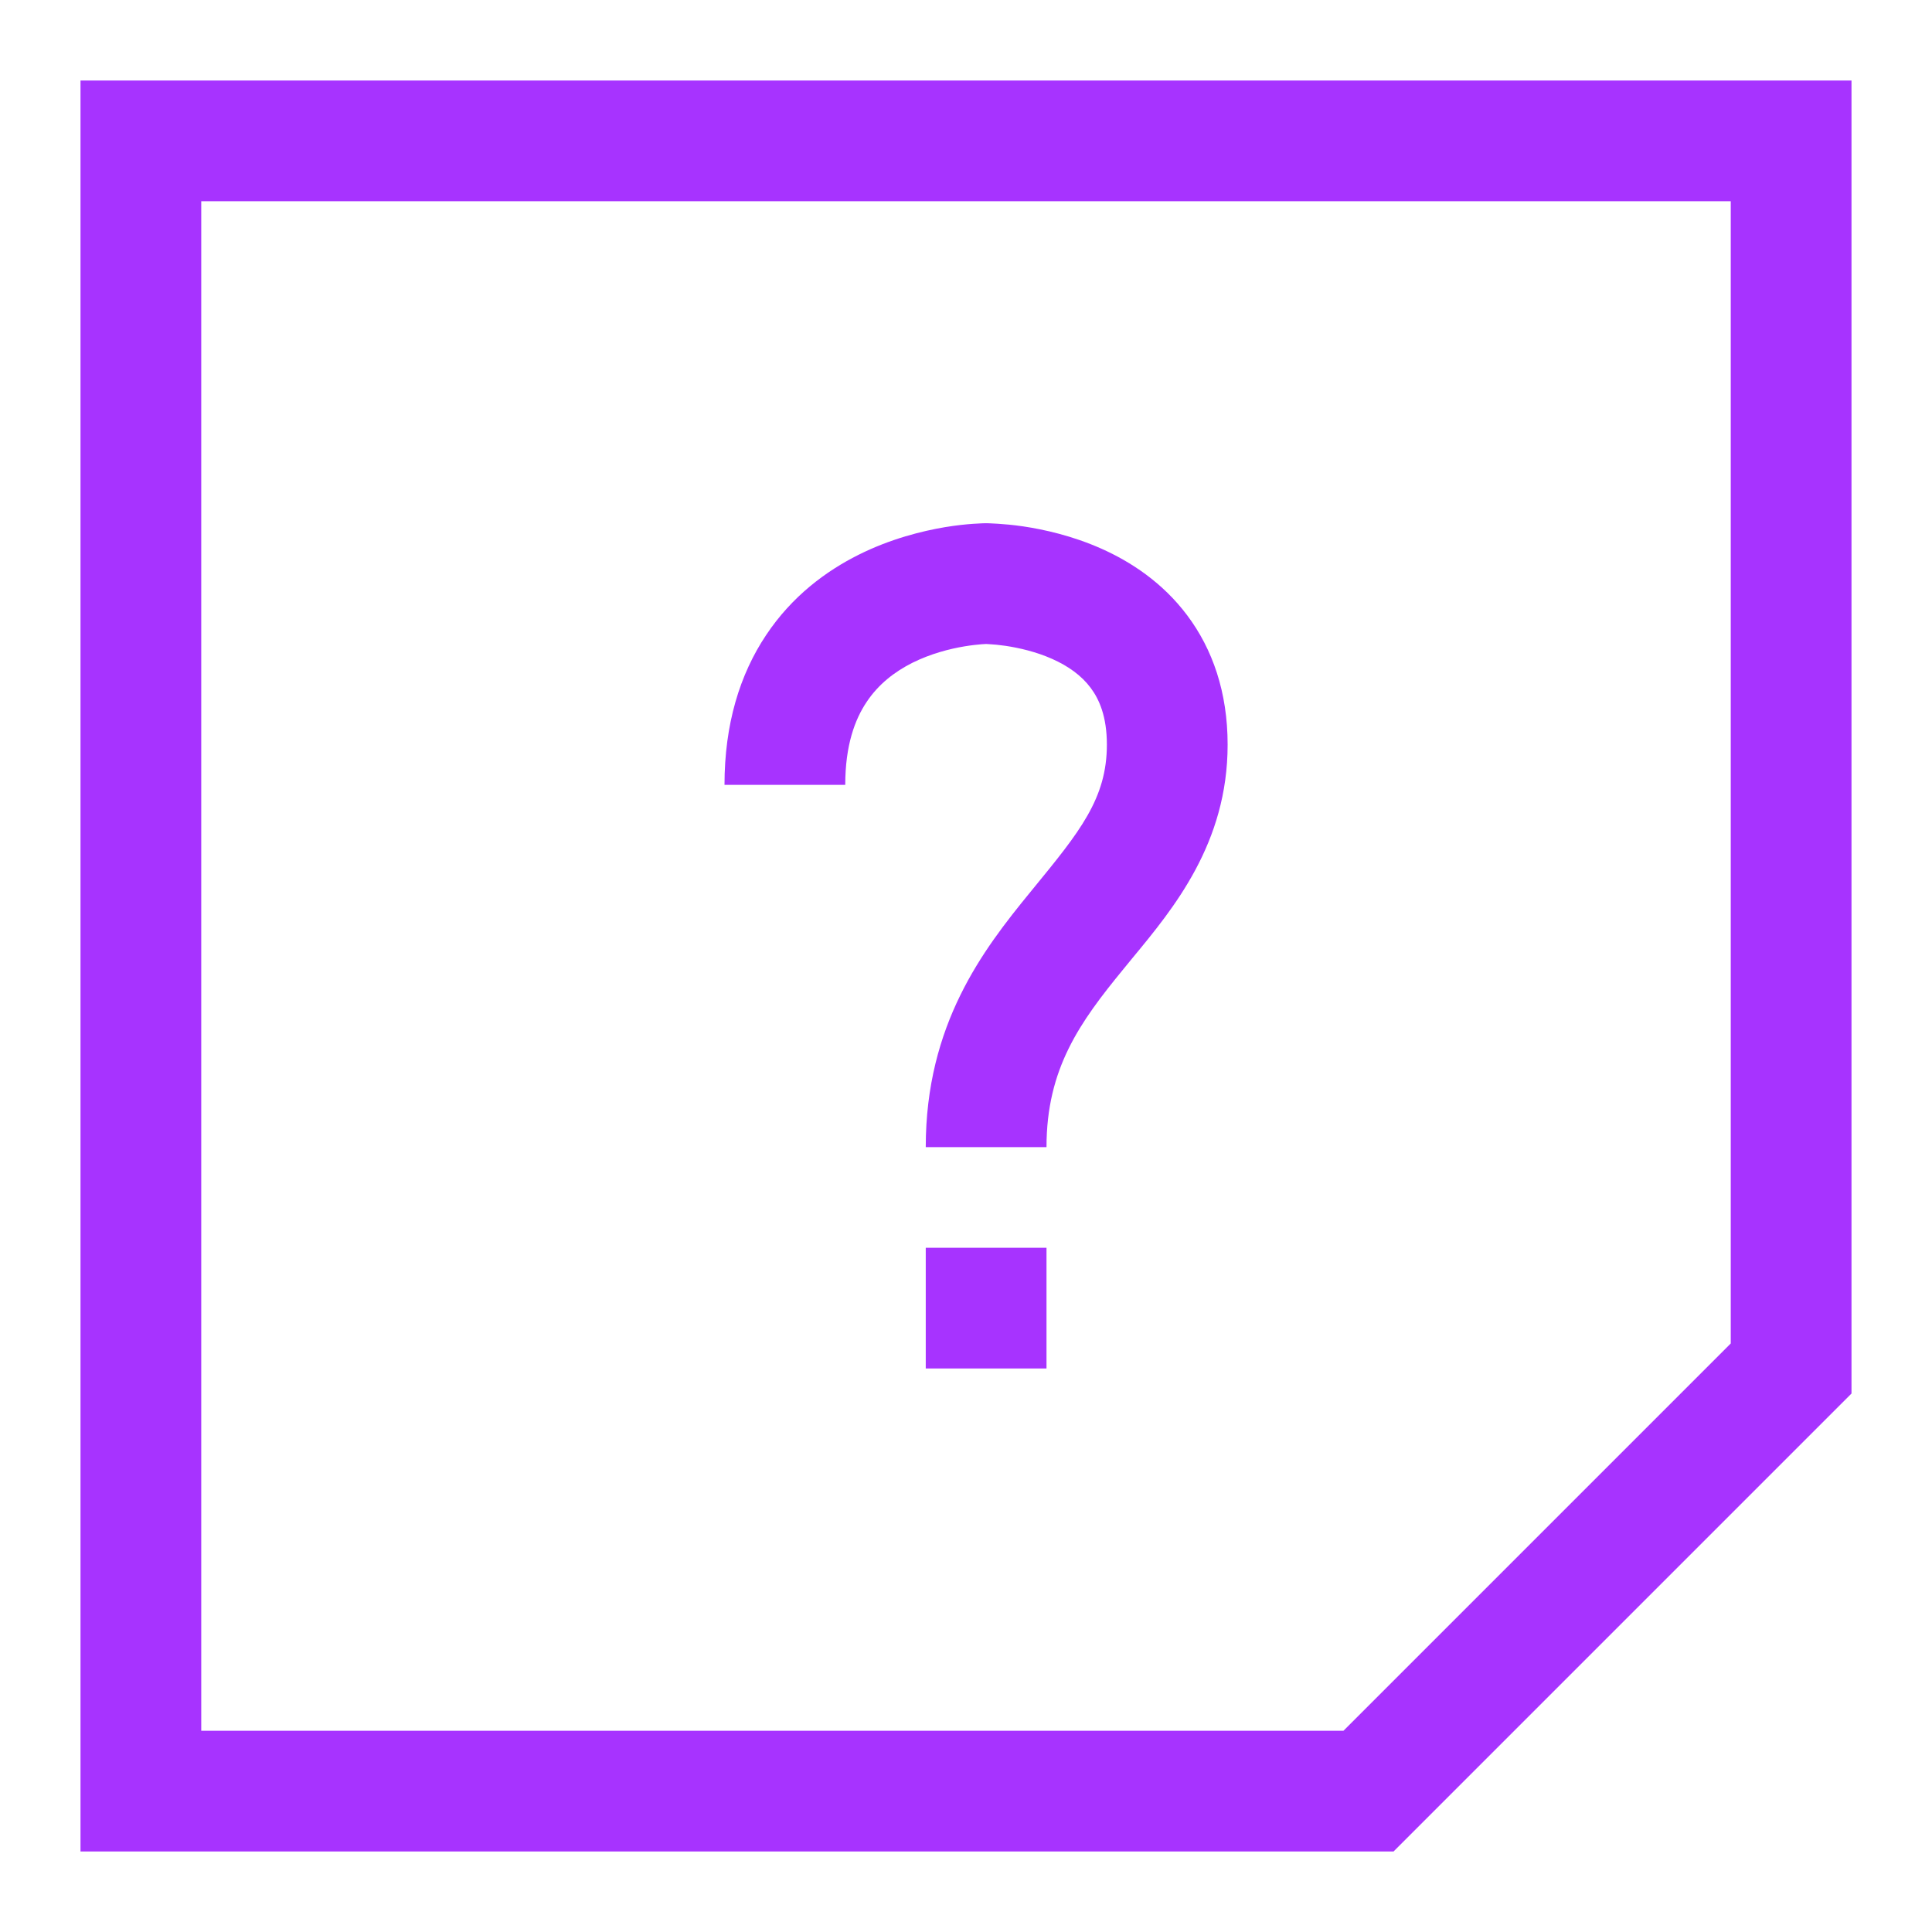
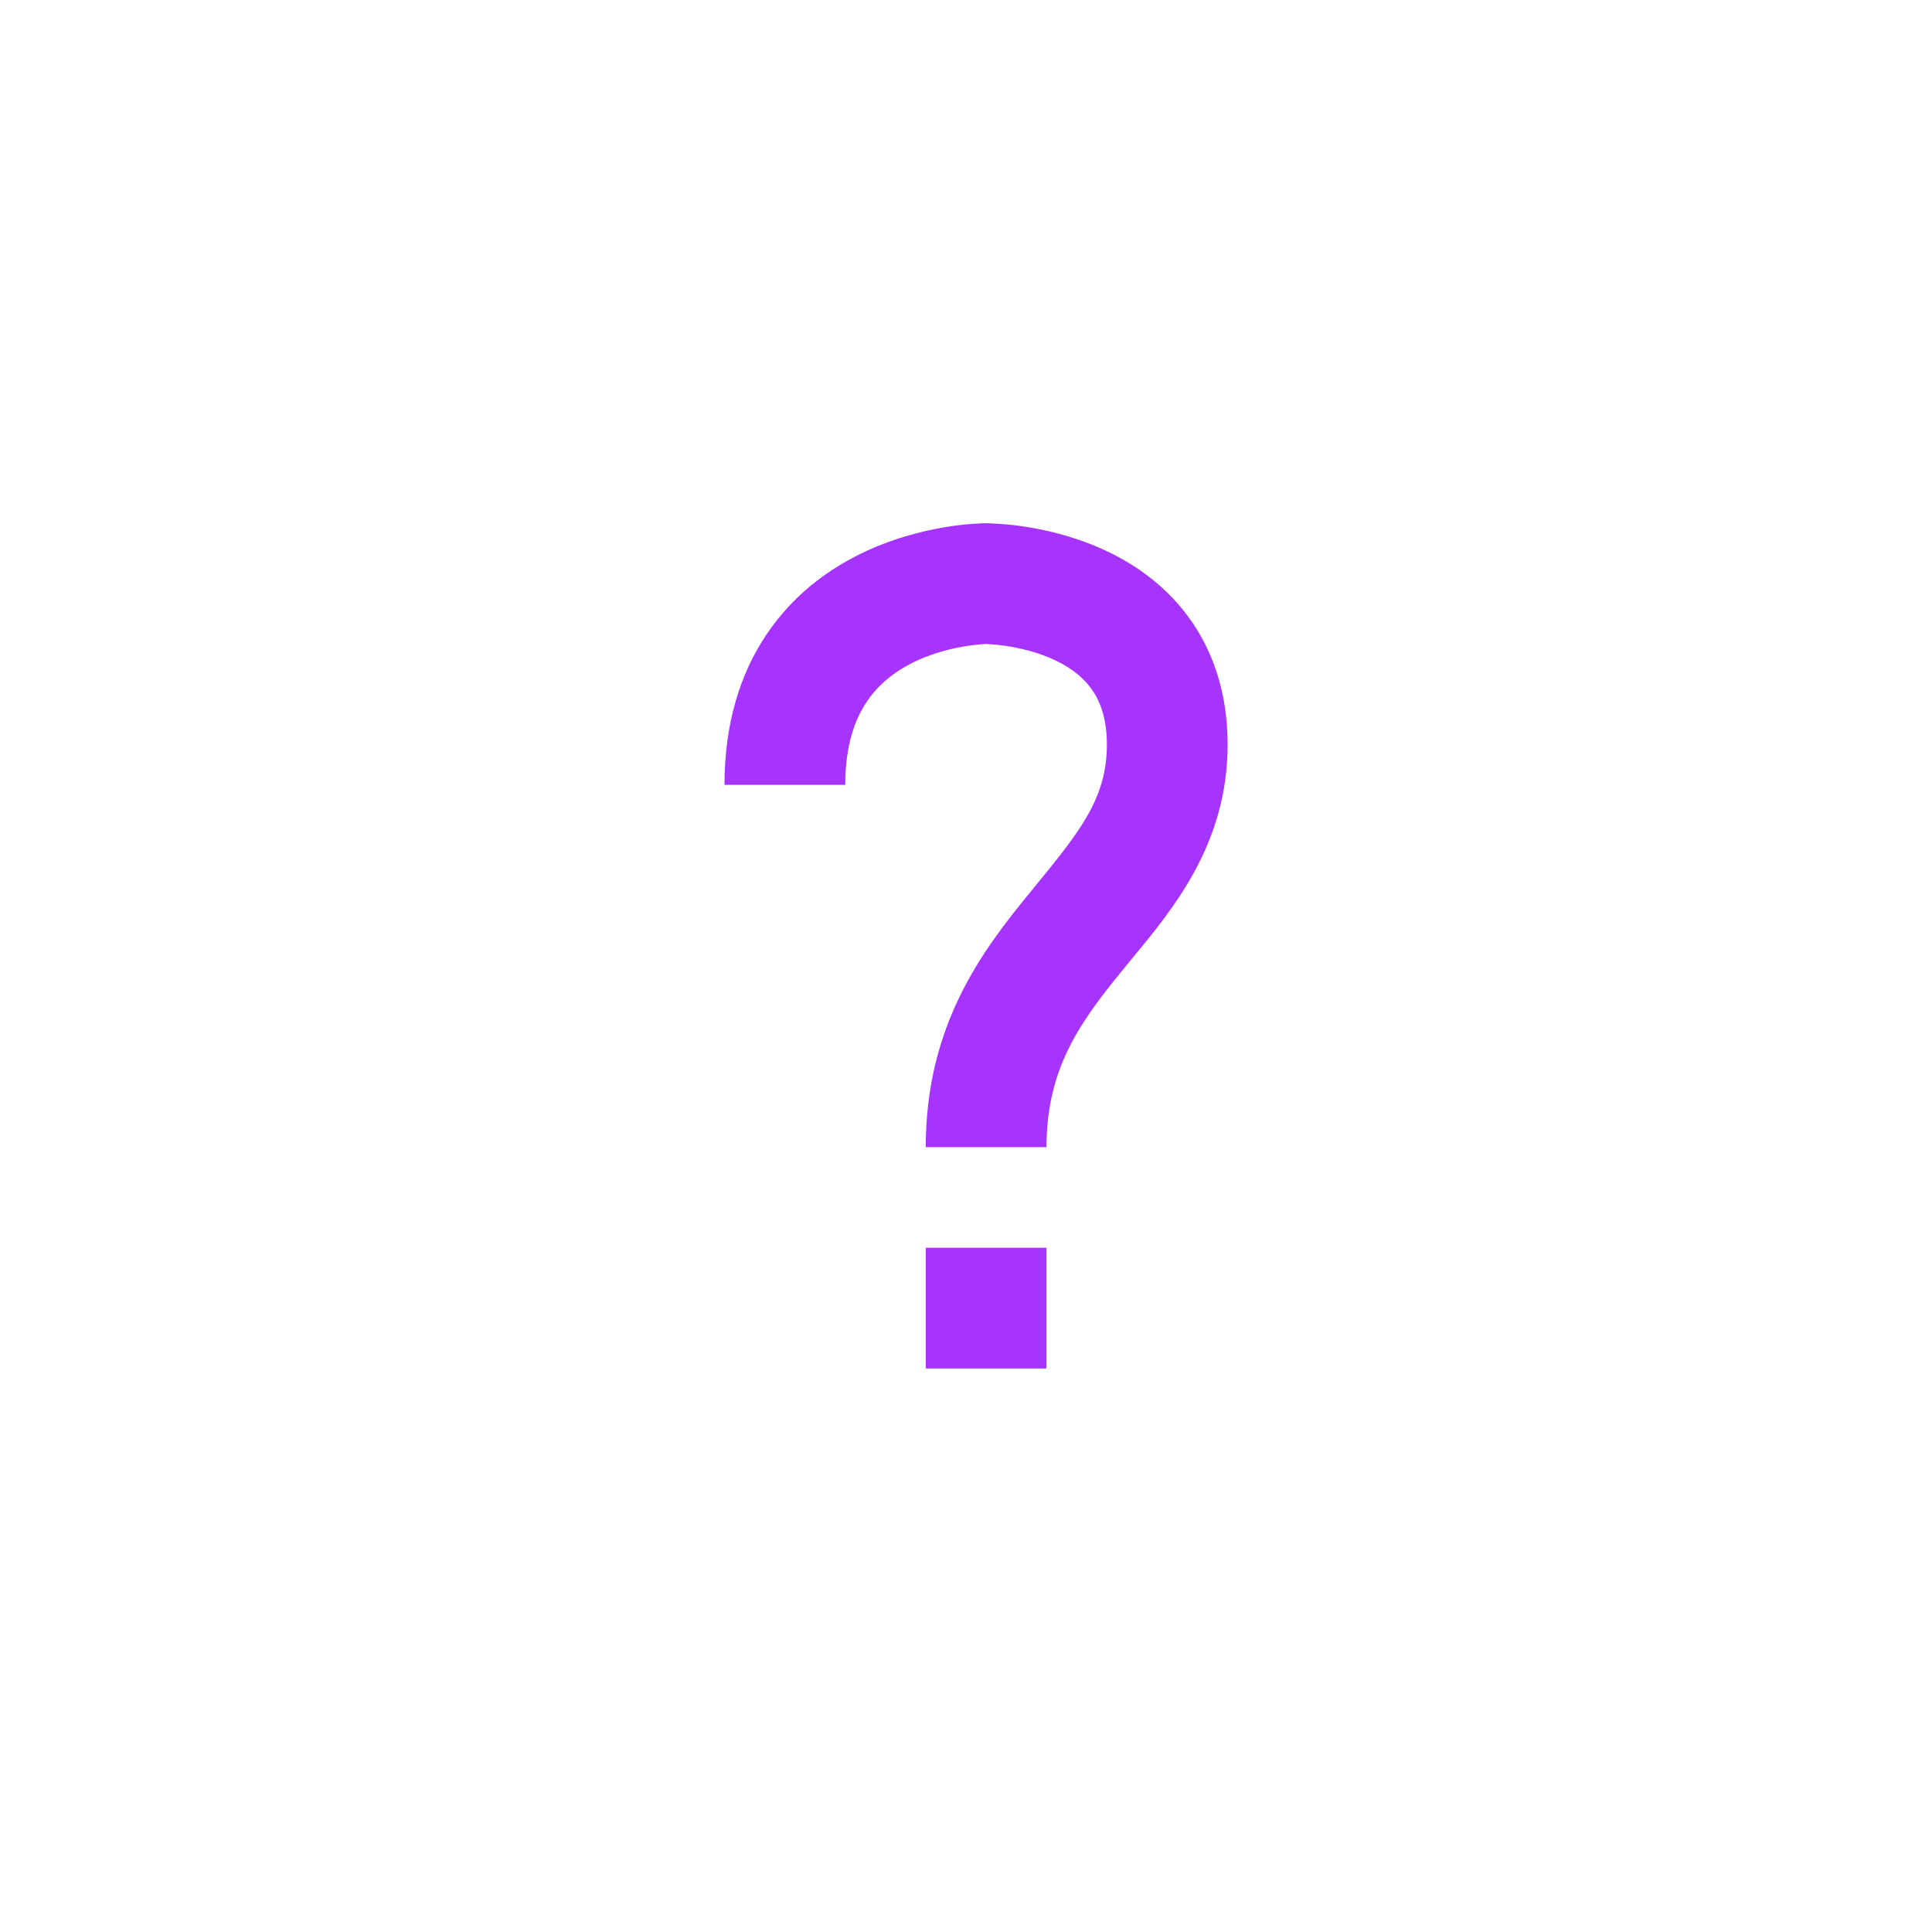
<svg xmlns="http://www.w3.org/2000/svg" width="24" height="24" viewBox="0 0 24 24" fill="none">
  <g clip-path="url(#clip0_4041_71839)">
    <path fill-rule="evenodd" clip-rule="evenodd" d="M12.251 8L12.253 8C12.262 8.001 12.277 8.001 12.299 8.003C12.343 8.005 12.41 8.011 12.492 8.023C12.659 8.048 12.87 8.096 13.07 8.185C13.27 8.274 13.435 8.392 13.548 8.544C13.655 8.686 13.75 8.901 13.75 9.25C13.75 9.92 13.412 10.333 12.834 11.039L12.794 11.088C12.211 11.801 11.5 12.726 11.5 14.25H13C13 13.274 13.414 12.699 13.956 12.038C13.992 11.993 14.03 11.948 14.068 11.901C14.582 11.28 15.25 10.473 15.25 9.25C15.25 8.599 15.063 8.064 14.748 7.644C14.44 7.233 14.042 6.976 13.68 6.815C13.318 6.654 12.966 6.577 12.711 6.539C12.582 6.52 12.473 6.511 12.394 6.506C12.354 6.503 12.322 6.502 12.297 6.501L12.267 6.5L12.257 6.5L12.253 6.5L12.251 6.5C12.251 6.5 12.248 6.5 12.248 6.5L12.247 6.5L12.242 6.5L12.231 6.5C12.222 6.5 12.21 6.501 12.197 6.501C12.17 6.502 12.133 6.504 12.089 6.507C12.001 6.513 11.88 6.525 11.736 6.549C11.453 6.597 11.063 6.693 10.665 6.892C10.263 7.093 9.839 7.405 9.517 7.889C9.191 8.377 9 8.994 9 9.75H10.5C10.5 9.256 10.621 8.936 10.765 8.721C10.911 8.501 11.112 8.345 11.335 8.233C11.562 8.12 11.797 8.06 11.983 8.029C12.073 8.014 12.148 8.007 12.196 8.003C12.22 8.001 12.237 8.001 12.247 8L12.251 8ZM11.5 15.5V17H13V15.5H11.5Z" fill="#A733FF" />
-     <path d="M1 1H23V17.311L17.311 23H1L1 1ZM2.5 2.5L2.5 21.5H16.689L21.5 16.689V2.5H2.5Z" fill="#A733FF" />
  </g>
  <defs>
    <clipPath id="clip0_4041_71839">
      <rect width="24" height="24" fill="white" />
    </clipPath>
  </defs>
</svg>